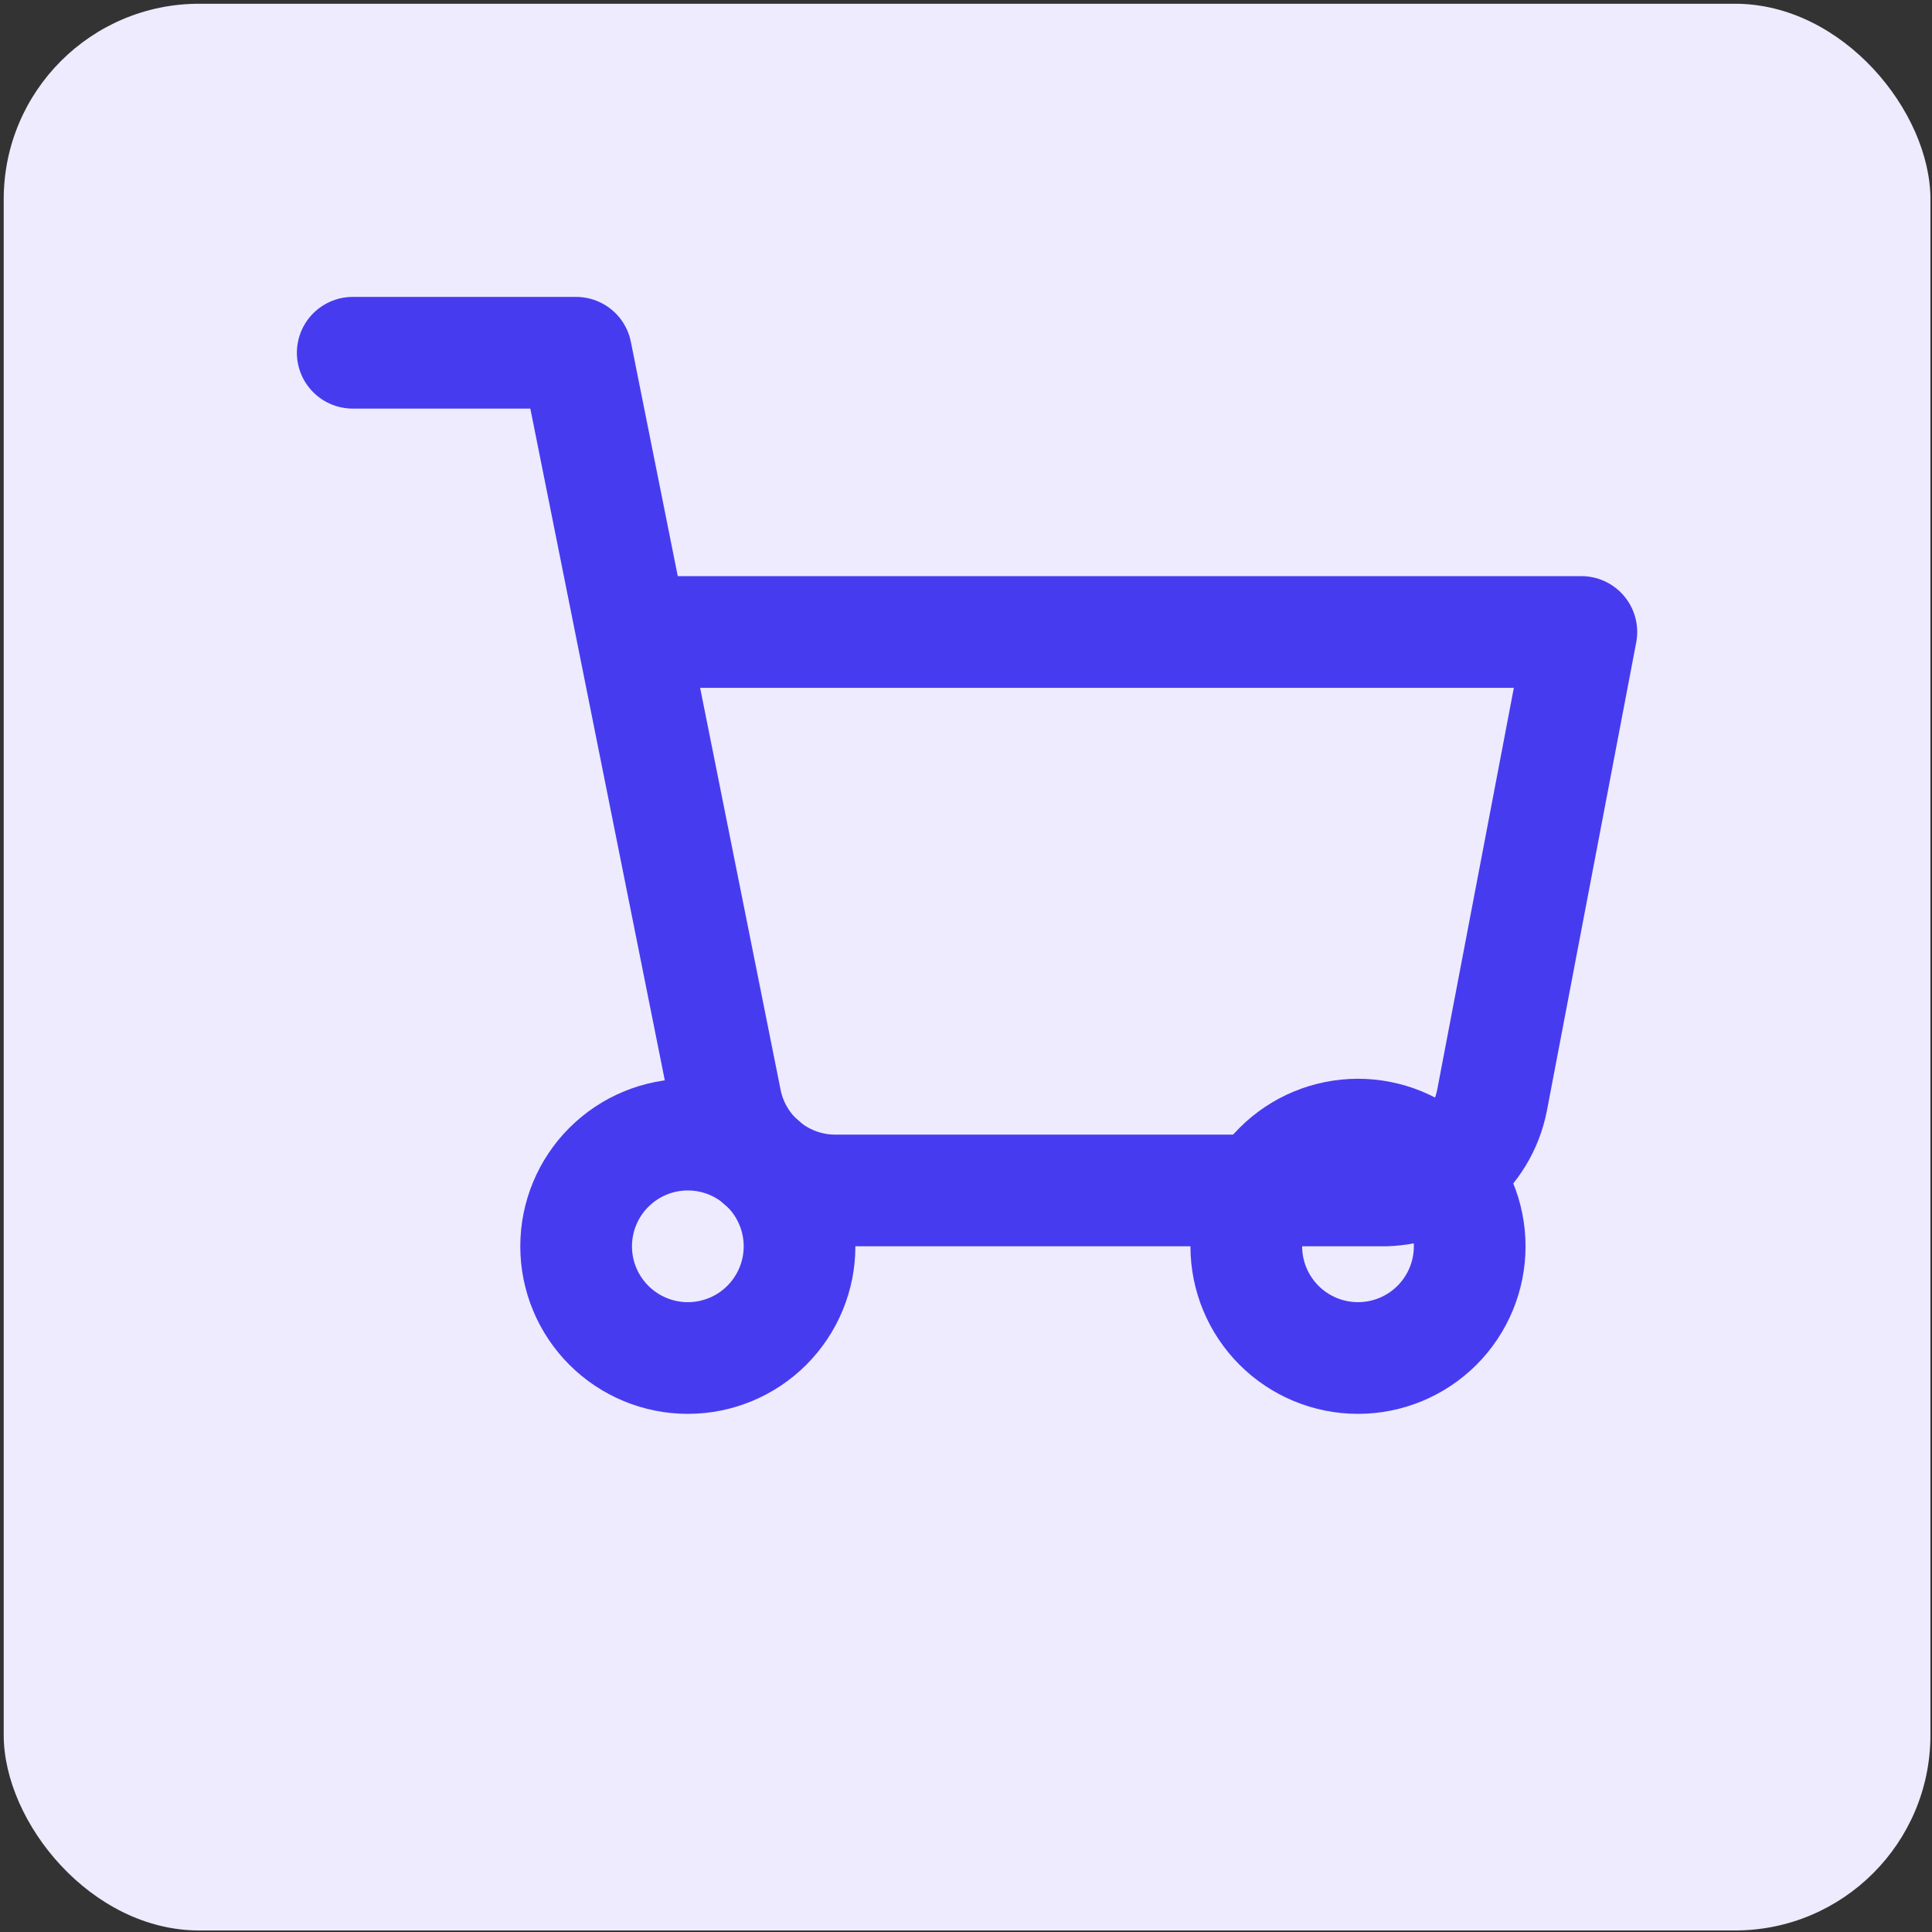
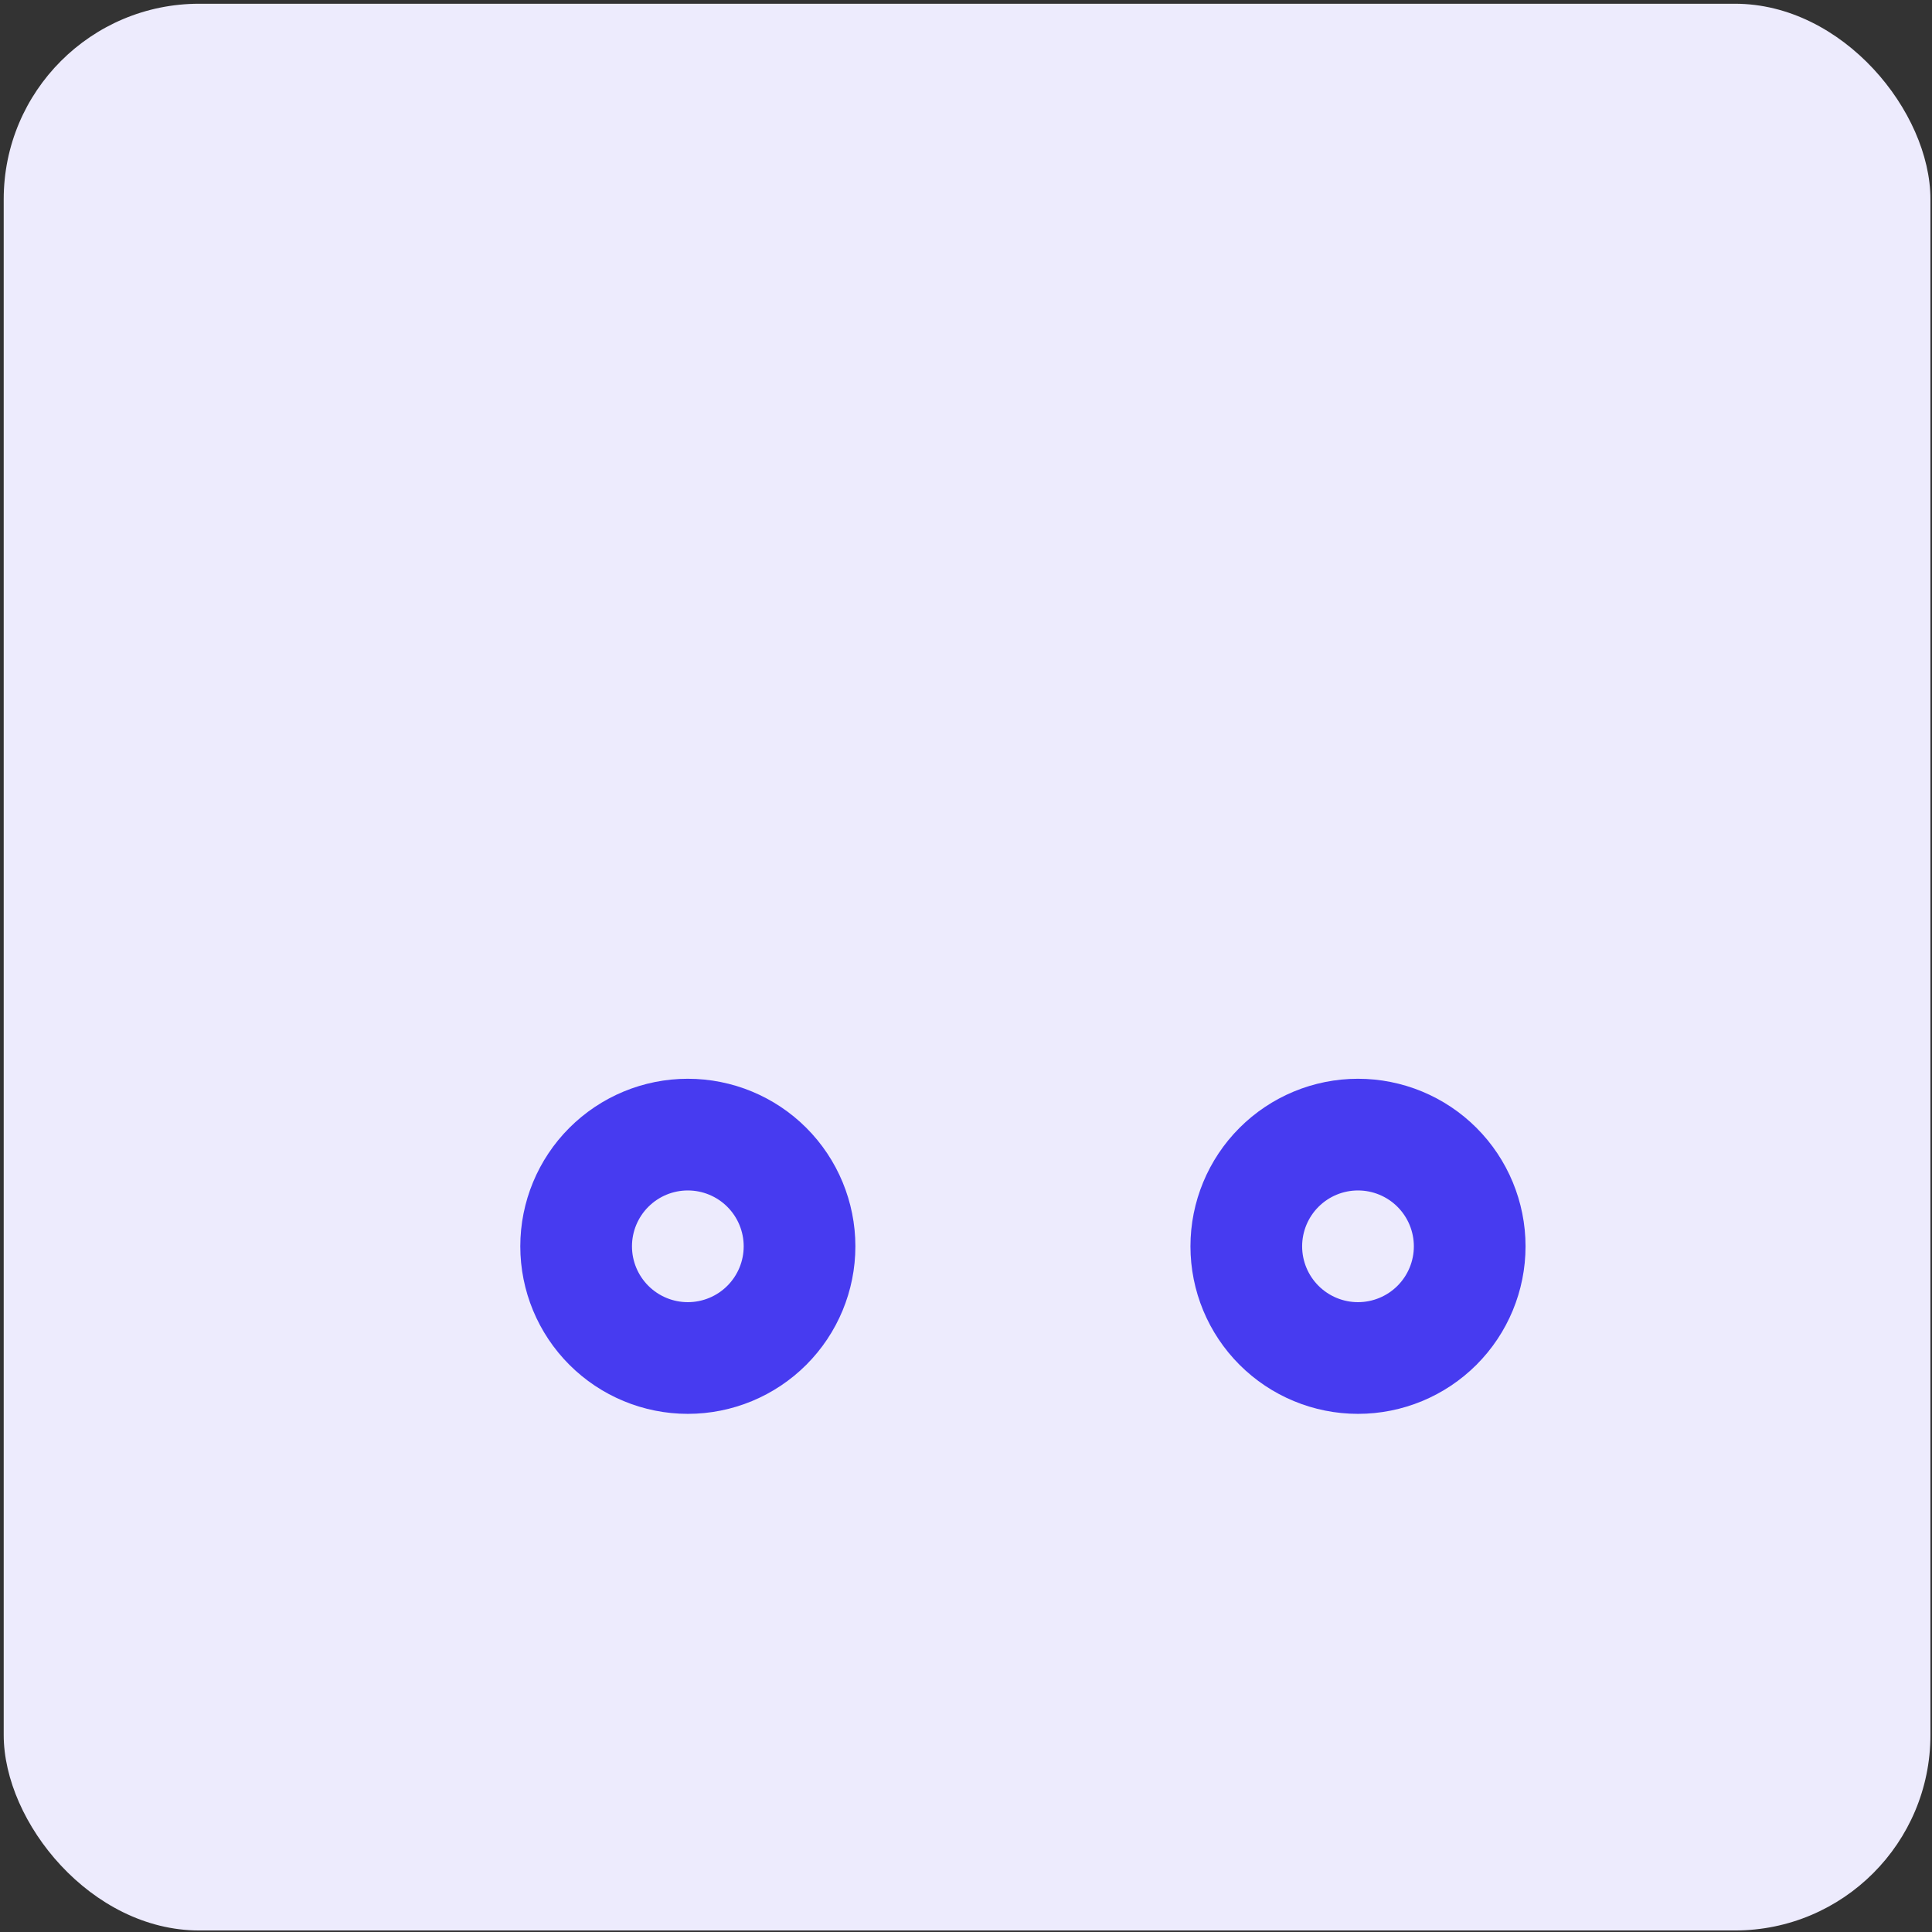
<svg xmlns="http://www.w3.org/2000/svg" width="63" height="63" viewBox="0 0 63 63" fill="none">
  <rect x="0" y="0" width="63" height="63" fill="#333333" stroke="none" />
  <rect x="0.121" y="0.122" width="62.828" height="62.828" rx="6.374" fill="#EDEBFD" />
  <path d="M26.072 40.641C26.072 41.607 25.688 42.533 25.005 43.216C24.322 43.899 23.395 44.283 22.429 44.283C21.463 44.283 20.537 43.899 19.854 43.216C19.171 42.533 18.787 41.607 18.787 40.641C18.787 39.675 19.171 38.748 19.854 38.065C20.537 37.382 21.463 36.998 22.429 36.998C23.395 36.998 24.322 37.382 25.005 38.065C25.688 38.748 26.072 39.675 26.072 40.641ZM47.925 40.641C47.925 41.607 47.541 42.533 46.858 43.216C46.175 43.899 45.248 44.283 44.282 44.283C43.316 44.283 42.39 43.899 41.707 43.216C41.024 42.533 40.64 41.607 40.64 40.641C40.64 39.675 41.024 38.748 41.707 38.065C42.39 37.382 43.316 36.998 44.282 36.998C45.248 36.998 46.175 37.382 46.858 38.065C47.541 38.748 47.925 39.675 47.925 40.641Z" stroke="#473BF0" stroke-width="3.642" stroke-linecap="round" stroke-linejoin="round" />
-   <path d="M11.502 11.503H18.786L23.667 35.887C23.833 36.726 24.29 37.479 24.955 38.015C25.621 38.551 26.454 38.836 27.309 38.819H45.01C45.865 38.836 46.698 38.551 47.364 38.015C48.029 37.479 48.486 36.726 48.652 35.887L51.566 20.608H20.607" stroke="#473BF0" stroke-width="3.642" stroke-linecap="round" stroke-linejoin="round" />
</svg>